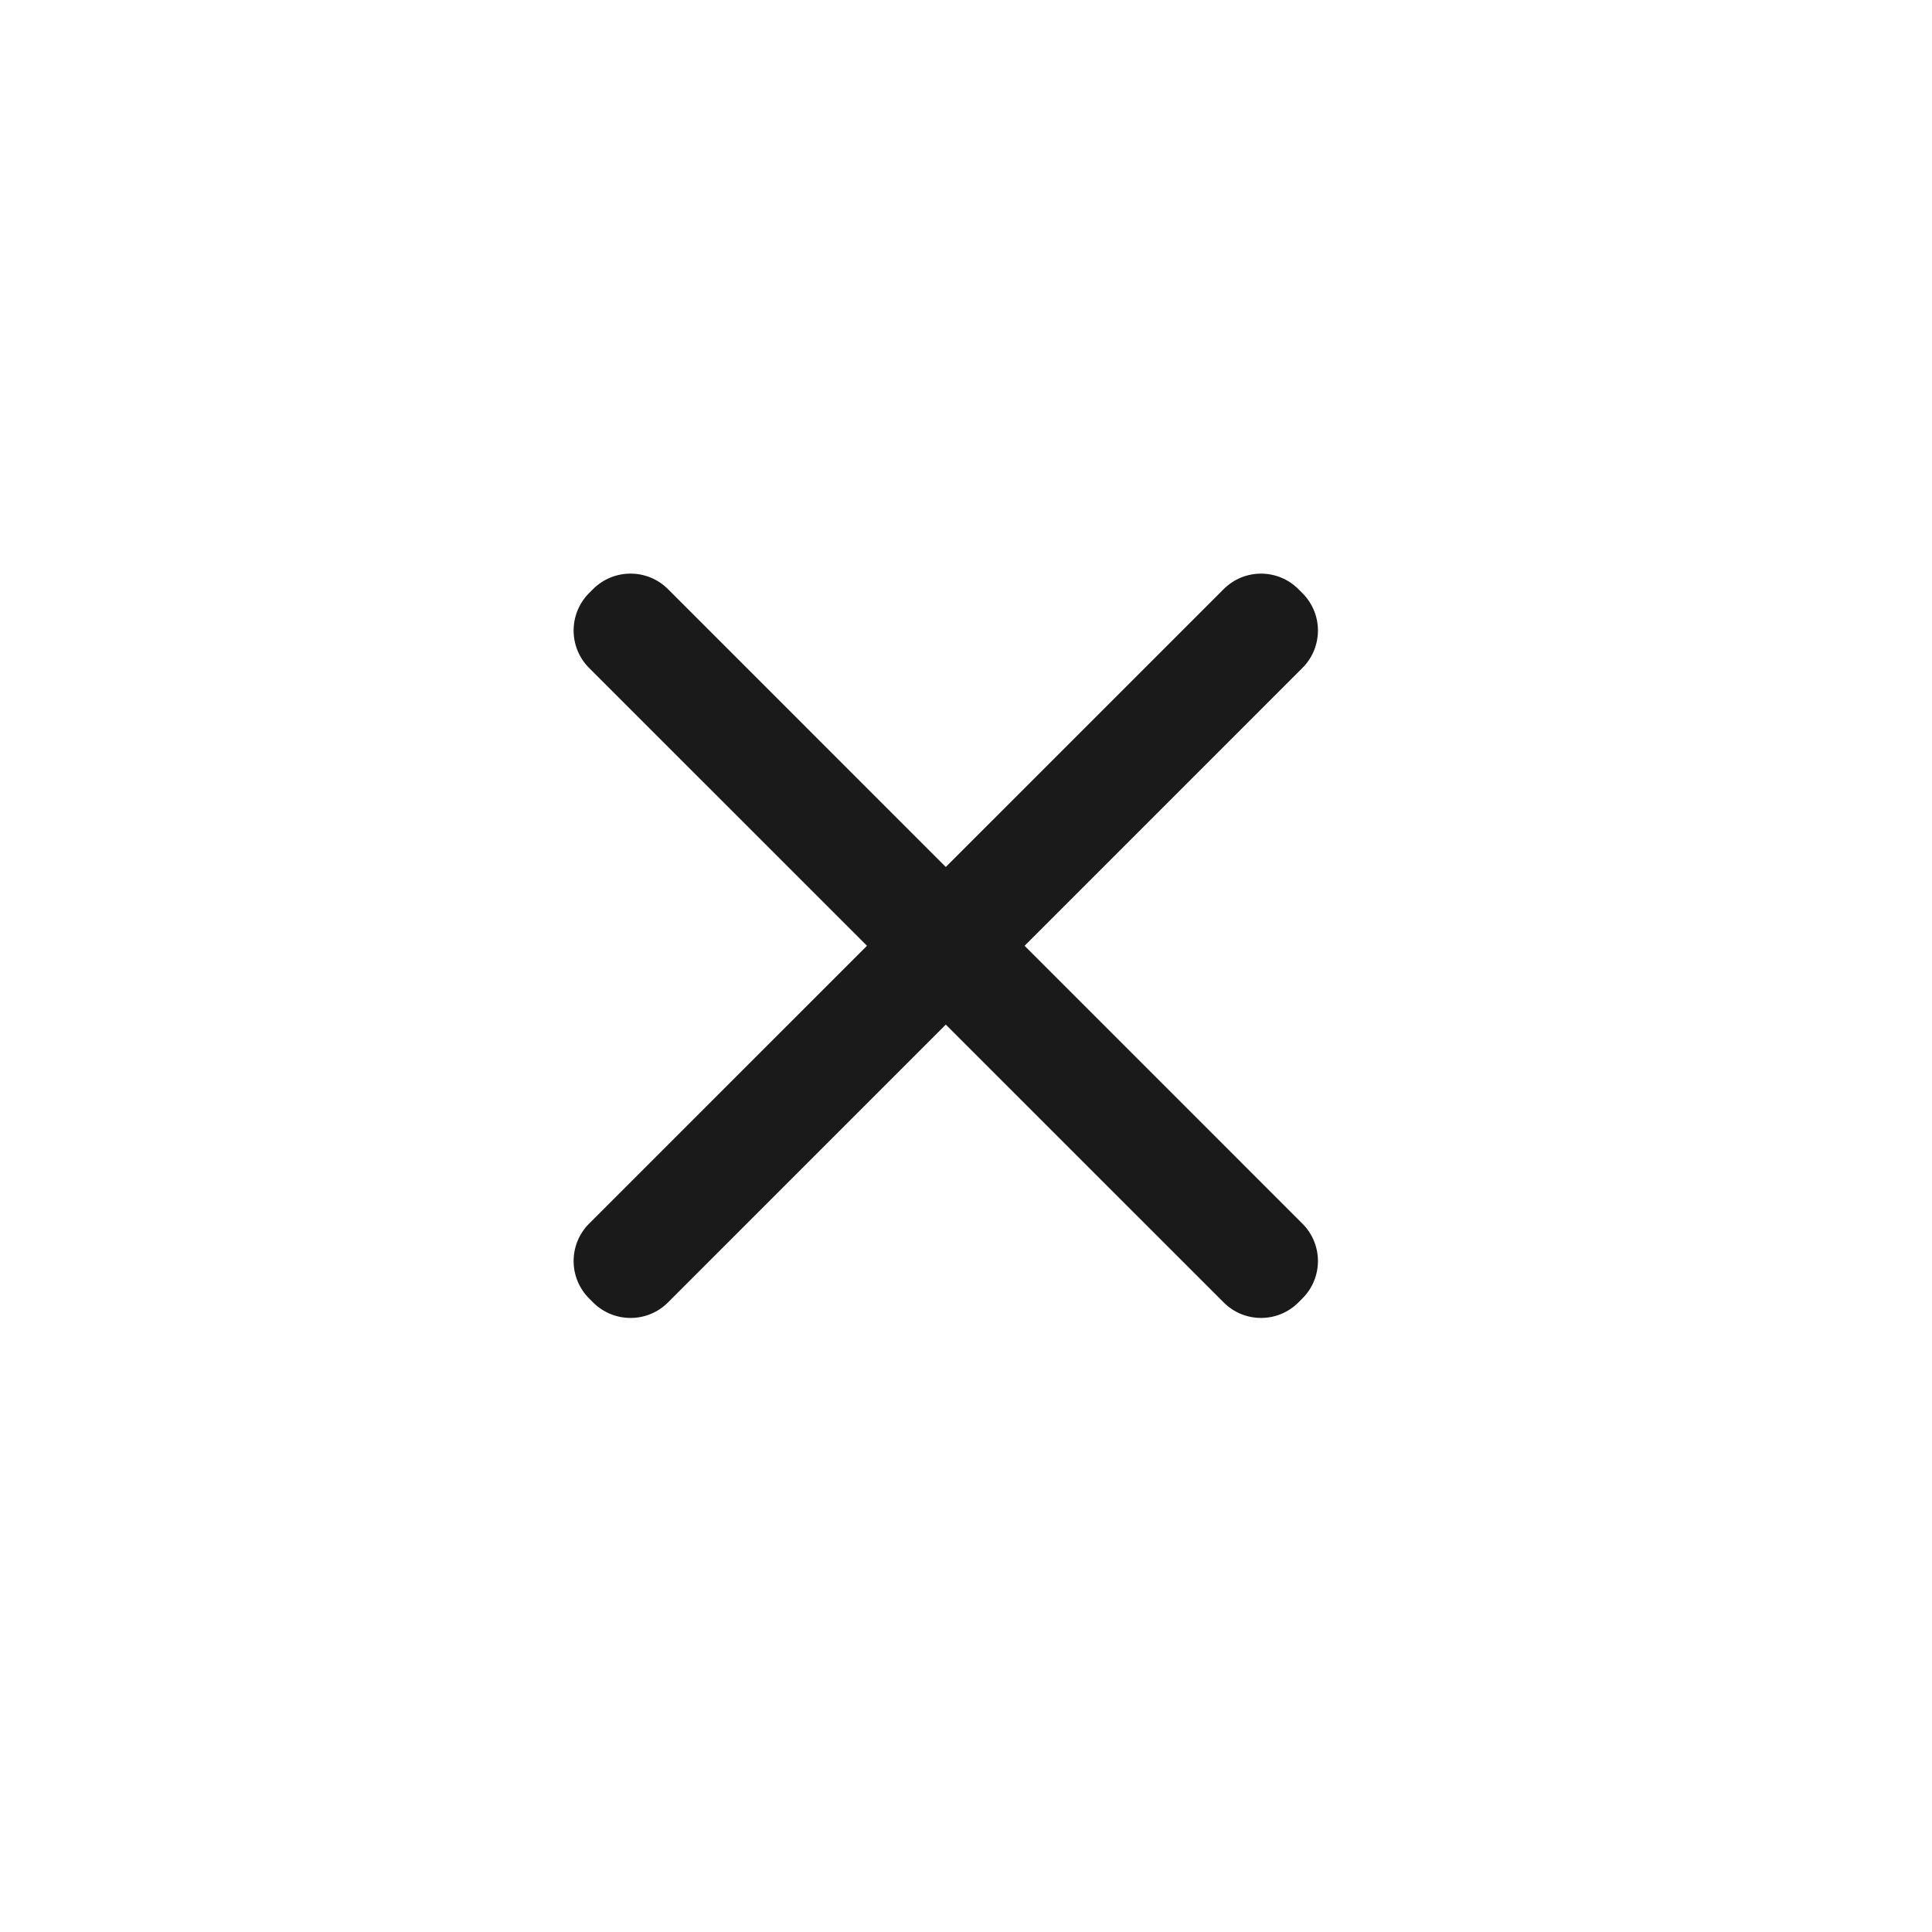
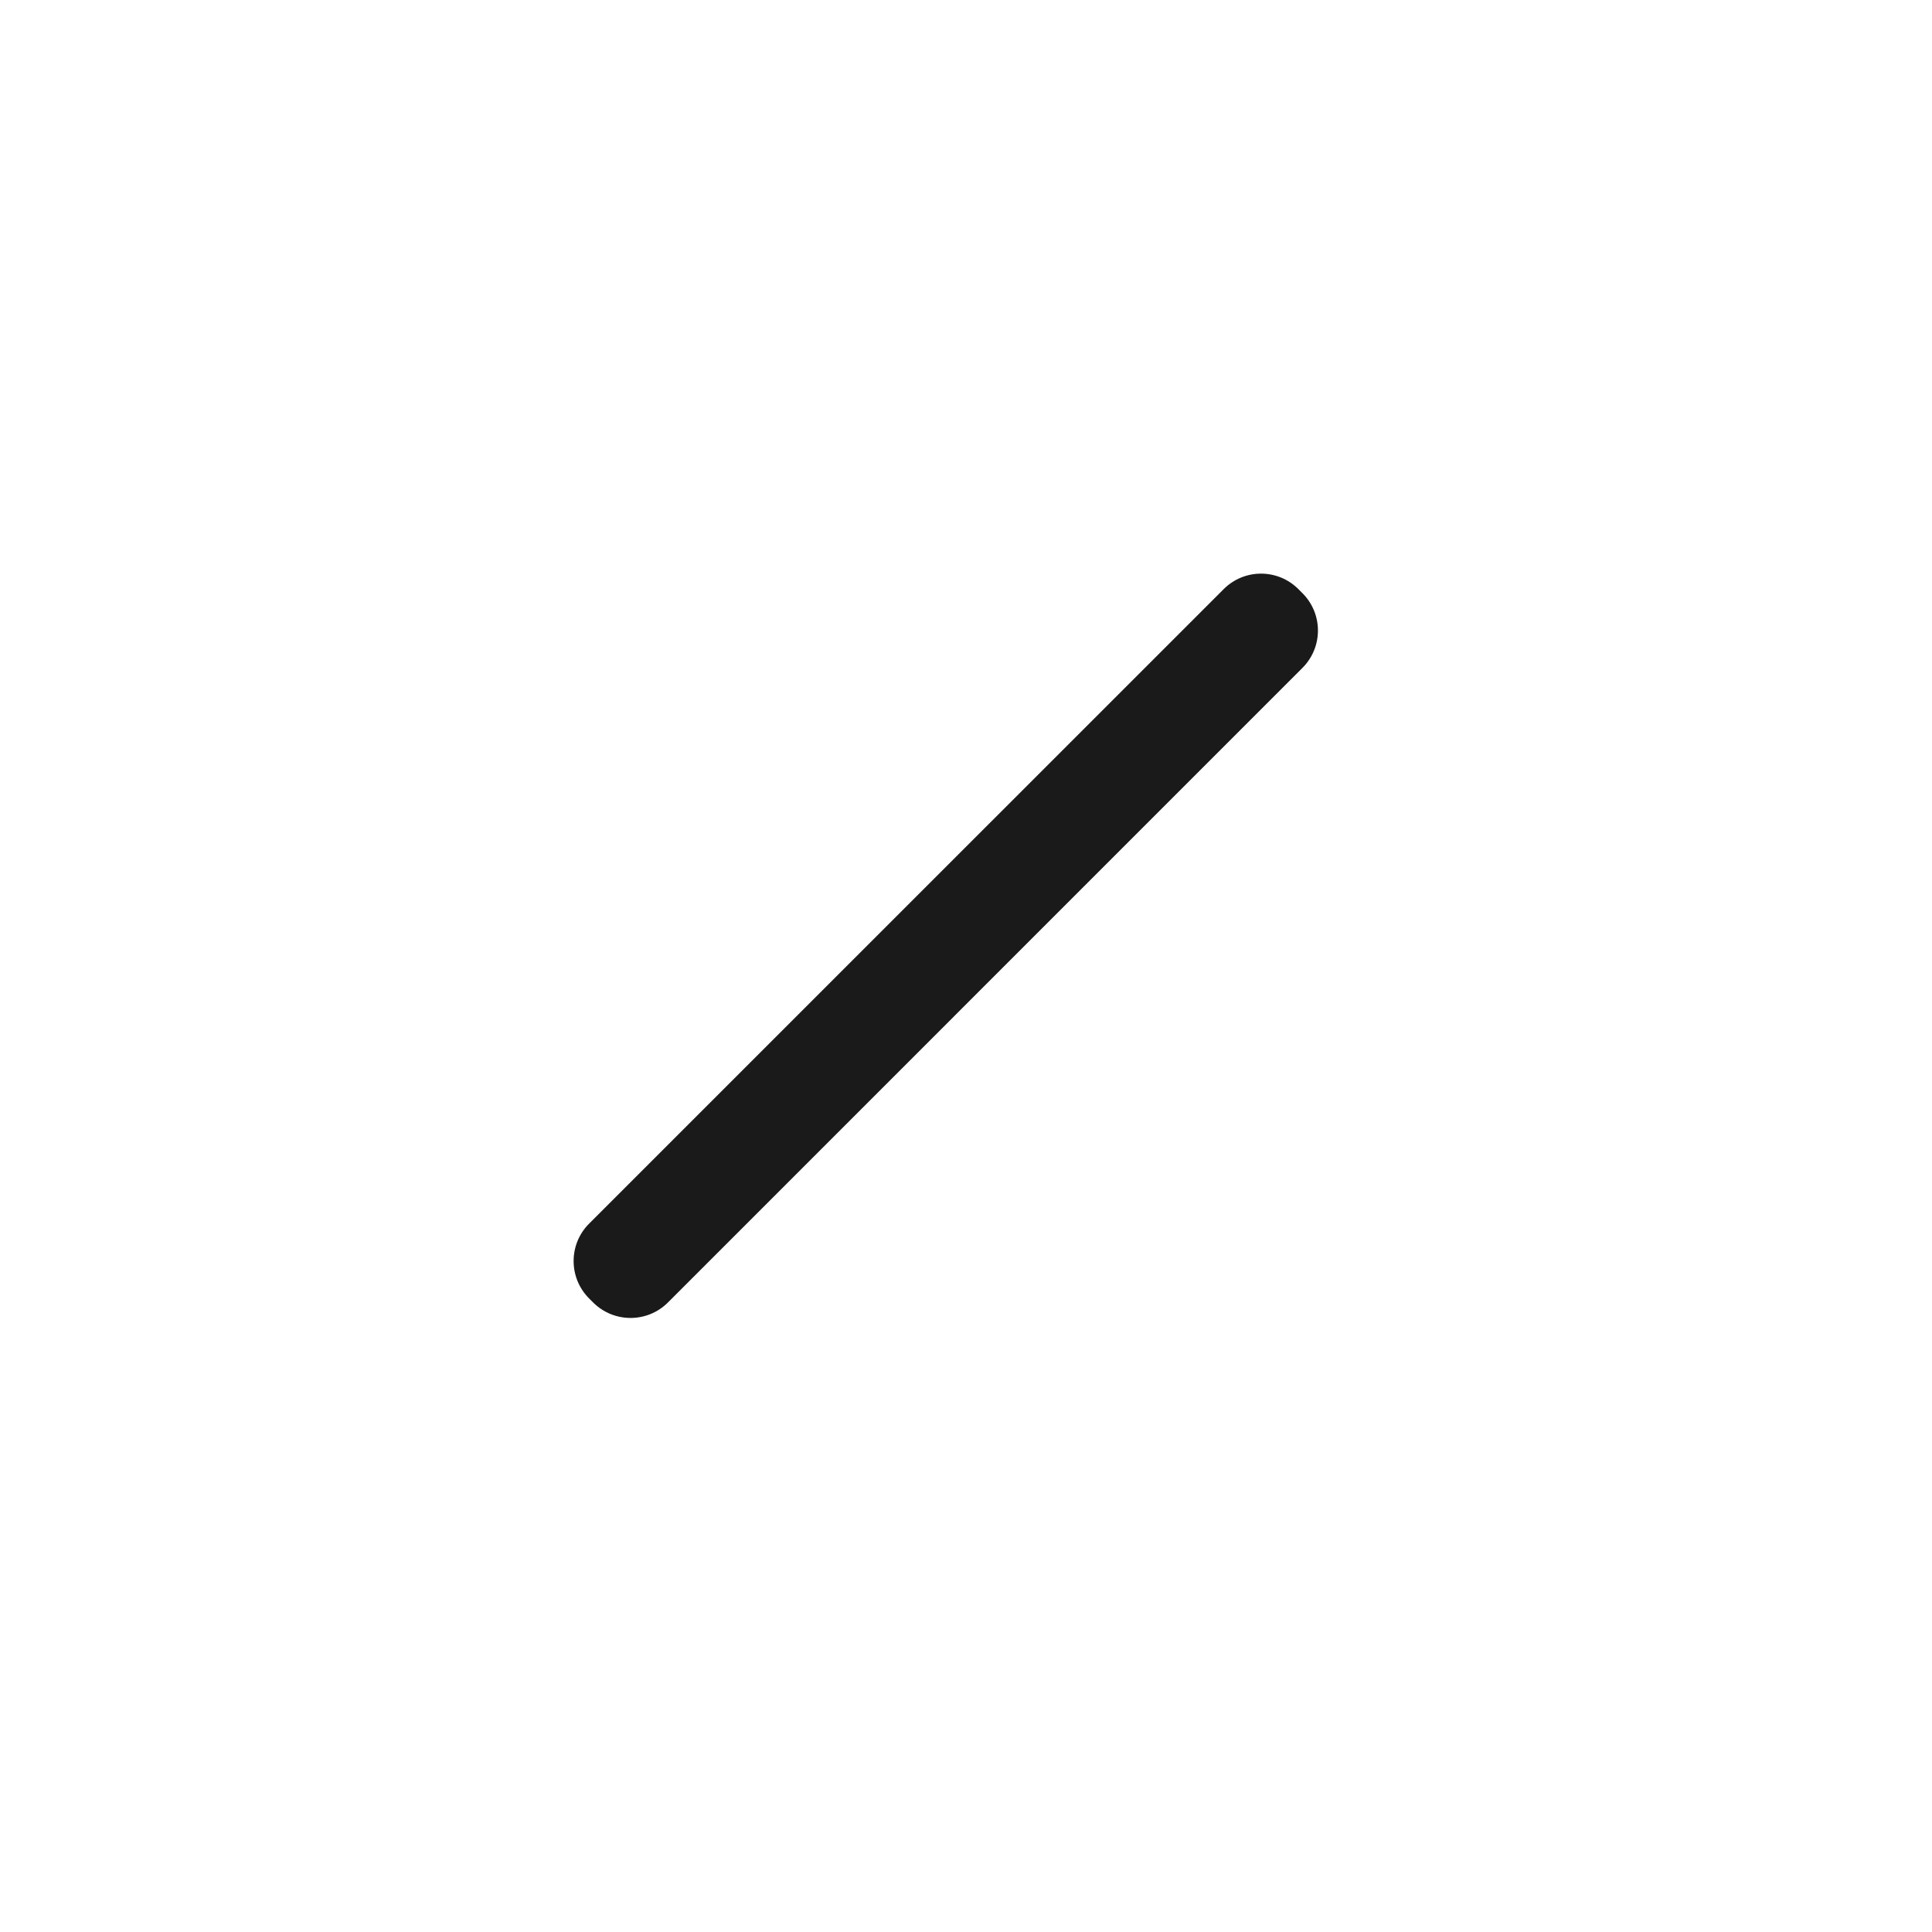
<svg xmlns="http://www.w3.org/2000/svg" width="26" height="26" viewBox="0 0 26 26" fill="none">
  <path d="M16.467 7.929L7.928 16.467C7.65 16.745 7.65 17.196 7.928 17.474L7.981 17.527C8.26 17.806 8.711 17.806 8.989 17.528L17.527 8.989C17.806 8.711 17.806 8.26 17.527 7.982L17.474 7.929C17.196 7.65 16.745 7.65 16.467 7.929Z" fill="#1A1A1A" />
-   <path d="M7.928 8.989L16.467 17.527C16.745 17.806 17.196 17.806 17.474 17.527L17.527 17.474C17.806 17.196 17.806 16.745 17.527 16.467L8.989 7.928C8.711 7.65 8.26 7.65 7.981 7.928L7.928 7.981C7.65 8.26 7.65 8.711 7.928 8.989Z" fill="#1A1A1A" />
</svg>